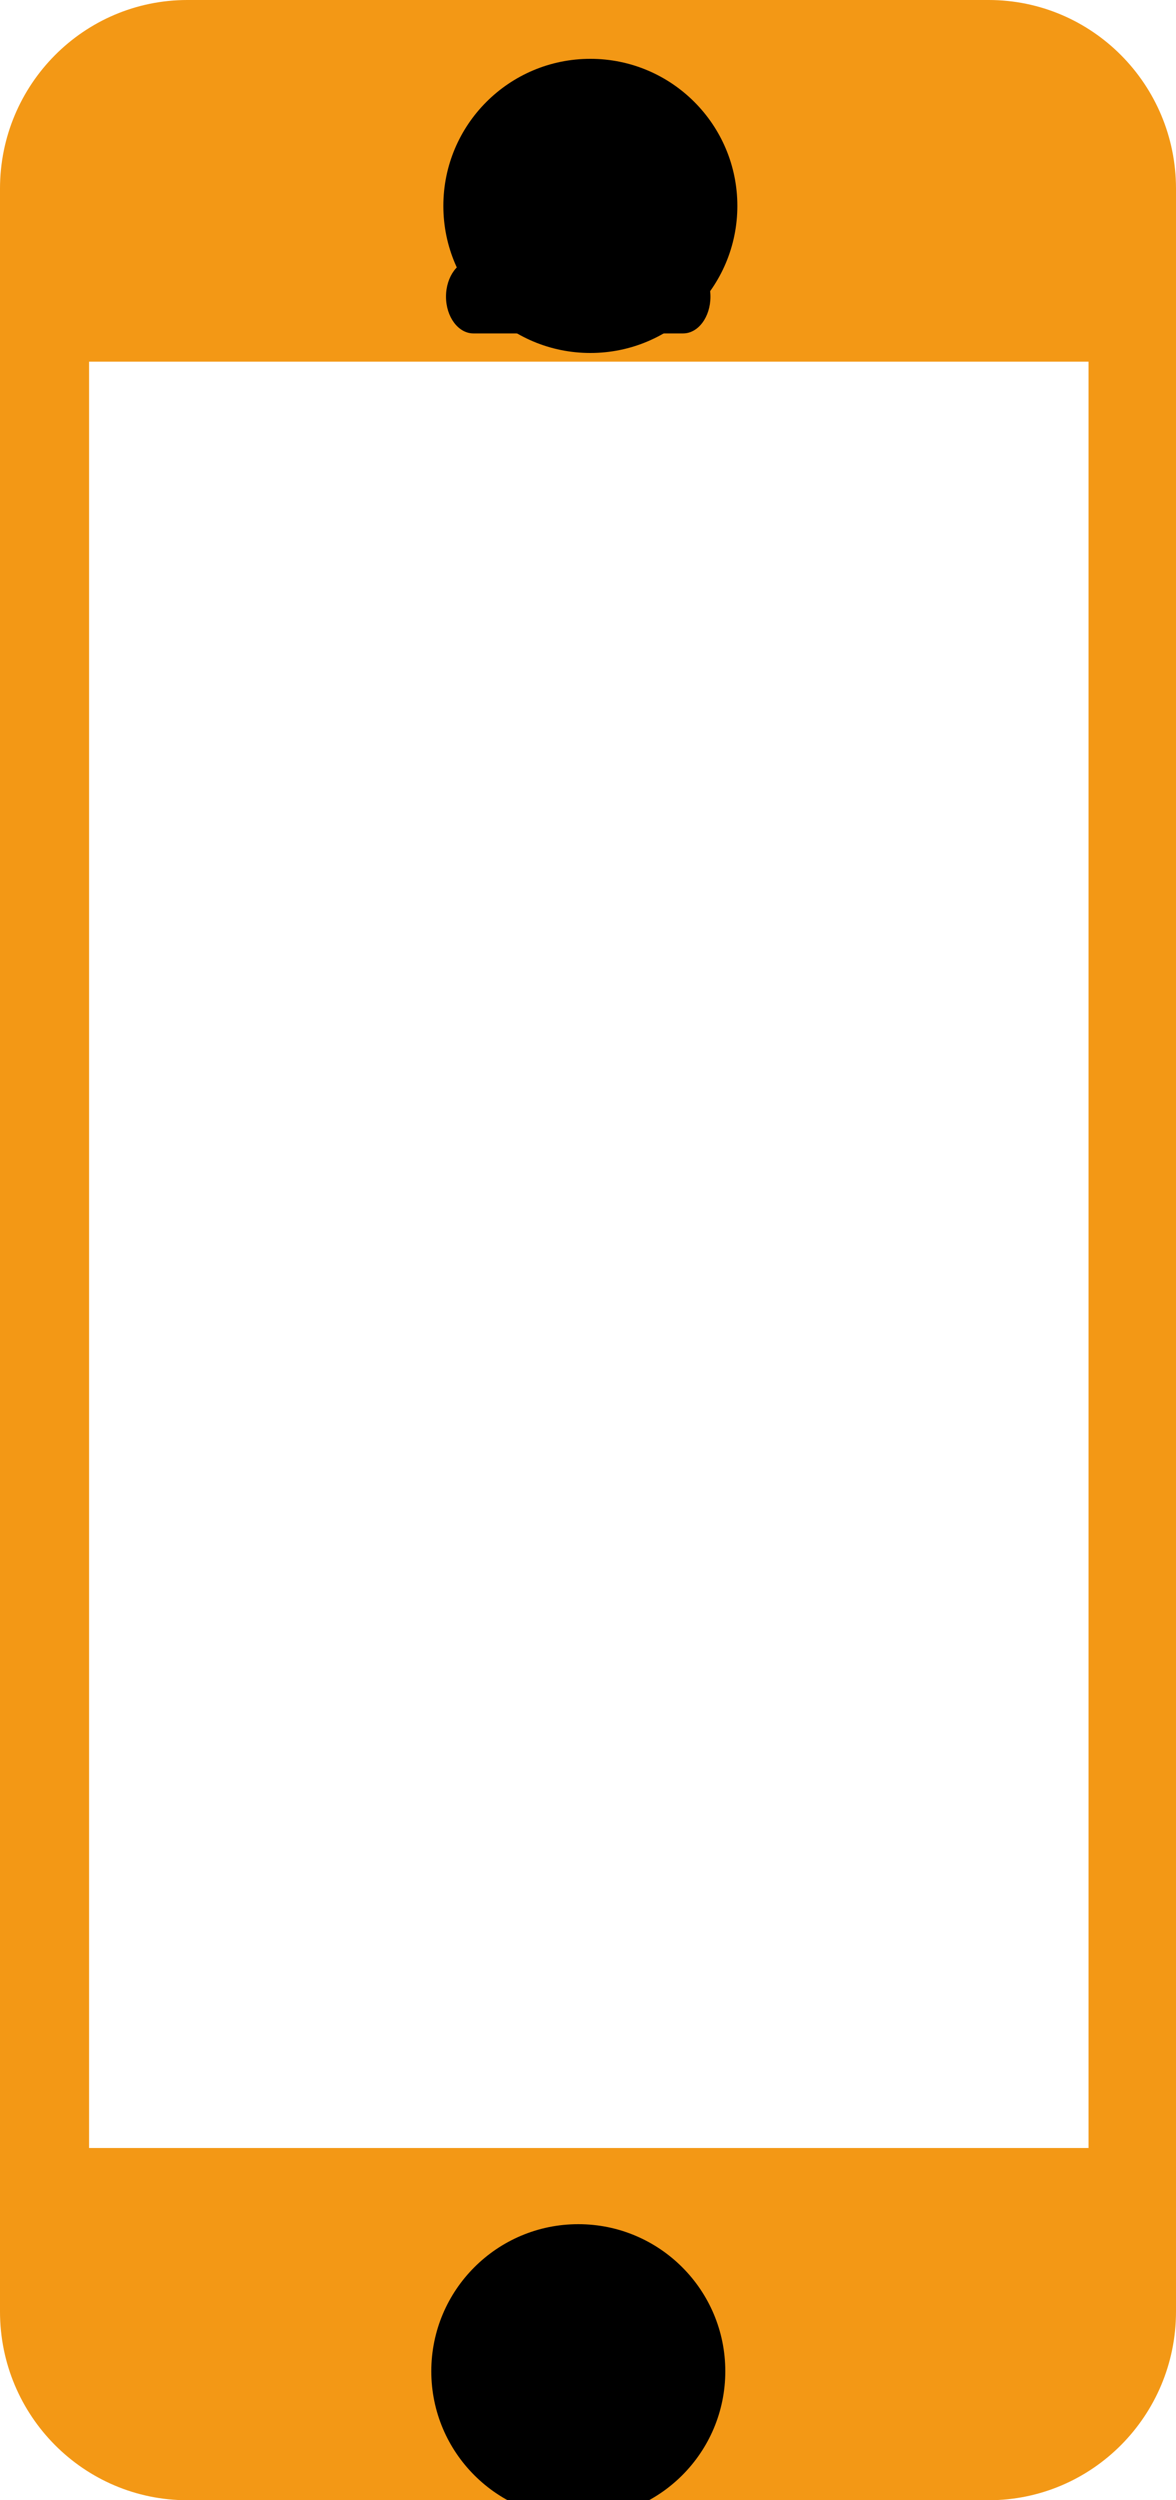
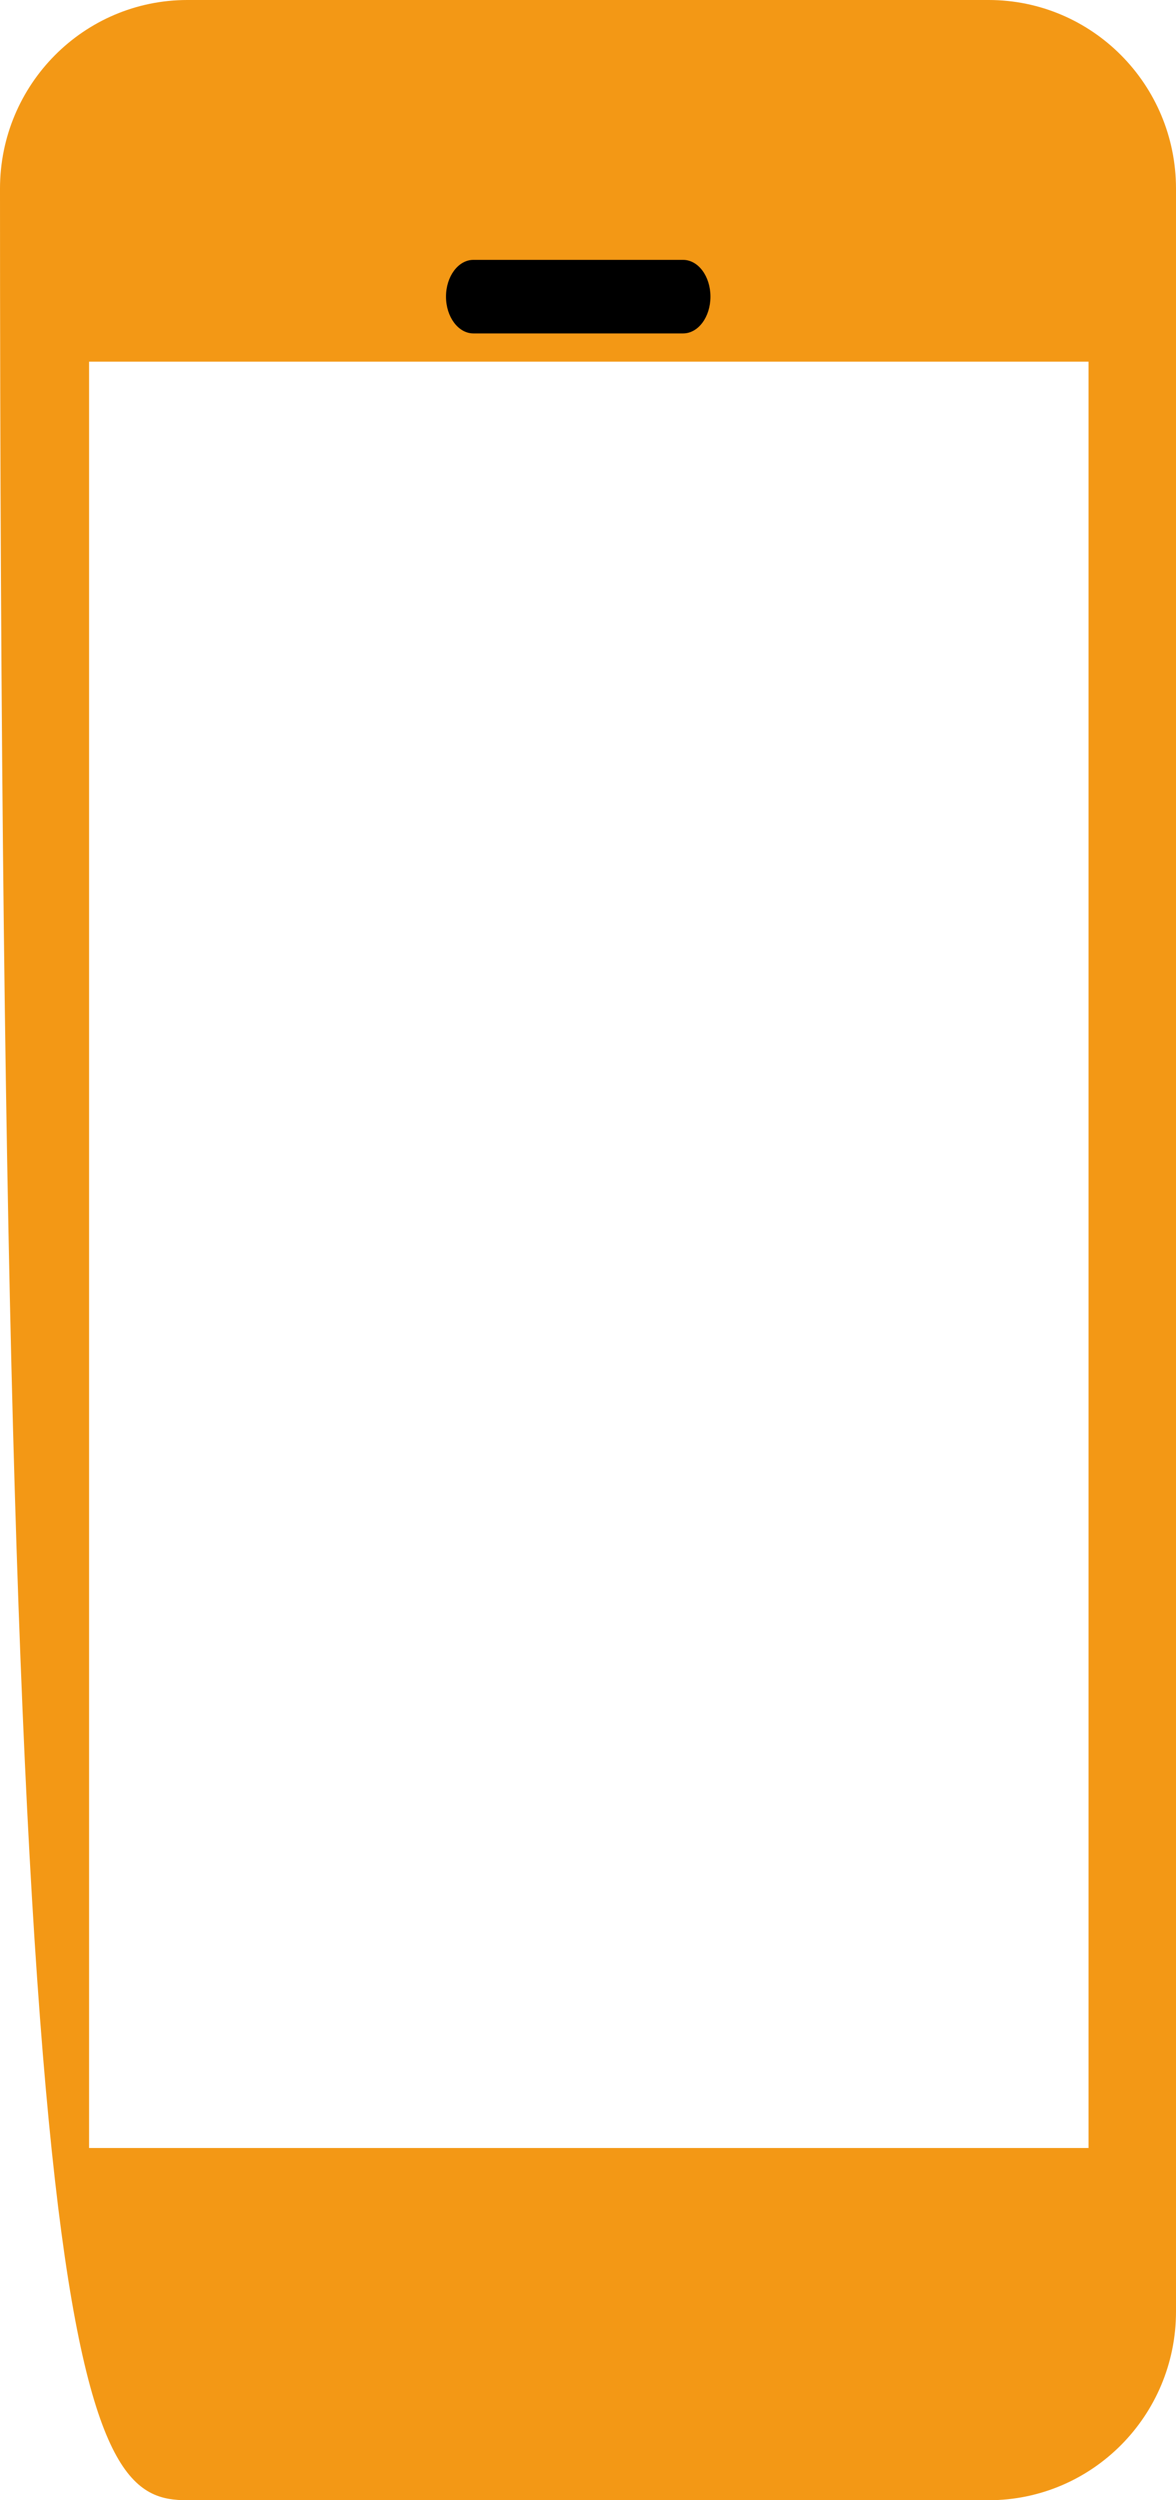
<svg xmlns="http://www.w3.org/2000/svg" width="8px" height="17px" viewBox="0 0 8 17" version="1.1">
  <title>Group</title>
  <desc>Created with Sketch.</desc>
  <defs />
  <g id="Desktop-HD" stroke="none" stroke-width="1" fill="none" fill-rule="evenodd" transform="translate(-563, -7)">
    <g id="Group" transform="translate(563, 7)" fill-rule="nonzero">
-       <path d="M6.725,0 L1.275,0 C0.571,0 0,0.574 0,1.283 L0,15.717 C0,16.426 0.571,17 1.275,17 L6.725,17 C7.429,17 8,16.426 8,15.717 L8,1.283 C8,0.574 7.429,0 6.725,0 Z M7.405,14.605 L0.606,14.605 L0.606,2.459 L7.405,2.459 L7.405,14.605 Z" id="Shape" fill="#F39815" />
+       <path d="M6.725,0 L1.275,0 C0.571,0 0,0.574 0,1.283 C0,16.426 0.571,17 1.275,17 L6.725,17 C7.429,17 8,16.426 8,15.717 L8,1.283 C8,0.574 7.429,0 6.725,0 Z M7.405,14.605 L0.606,14.605 L0.606,2.459 L7.405,2.459 L7.405,14.605 Z" id="Shape" fill="#F39815" />
      <g transform="translate(3, 1)" fill="#000000">
-         <ellipse id="Oval" cx="0.934" cy="15.123" rx="1" ry="1" />
        <path d="M0.22,1.267 L1.647,1.267 C1.75,1.267 1.833,1.155 1.833,1.017 C1.833,0.879 1.75,0.767 1.647,0.767 L0.22,0.767 C0.118,0.767 0.034,0.879 0.034,1.017 C0.034,1.155 0.118,1.267 0.22,1.267 Z" id="Shape" />
-         <circle id="Oval" cx="1.016" cy="0.4" r="1" />
      </g>
    </g>
  </g>
</svg>